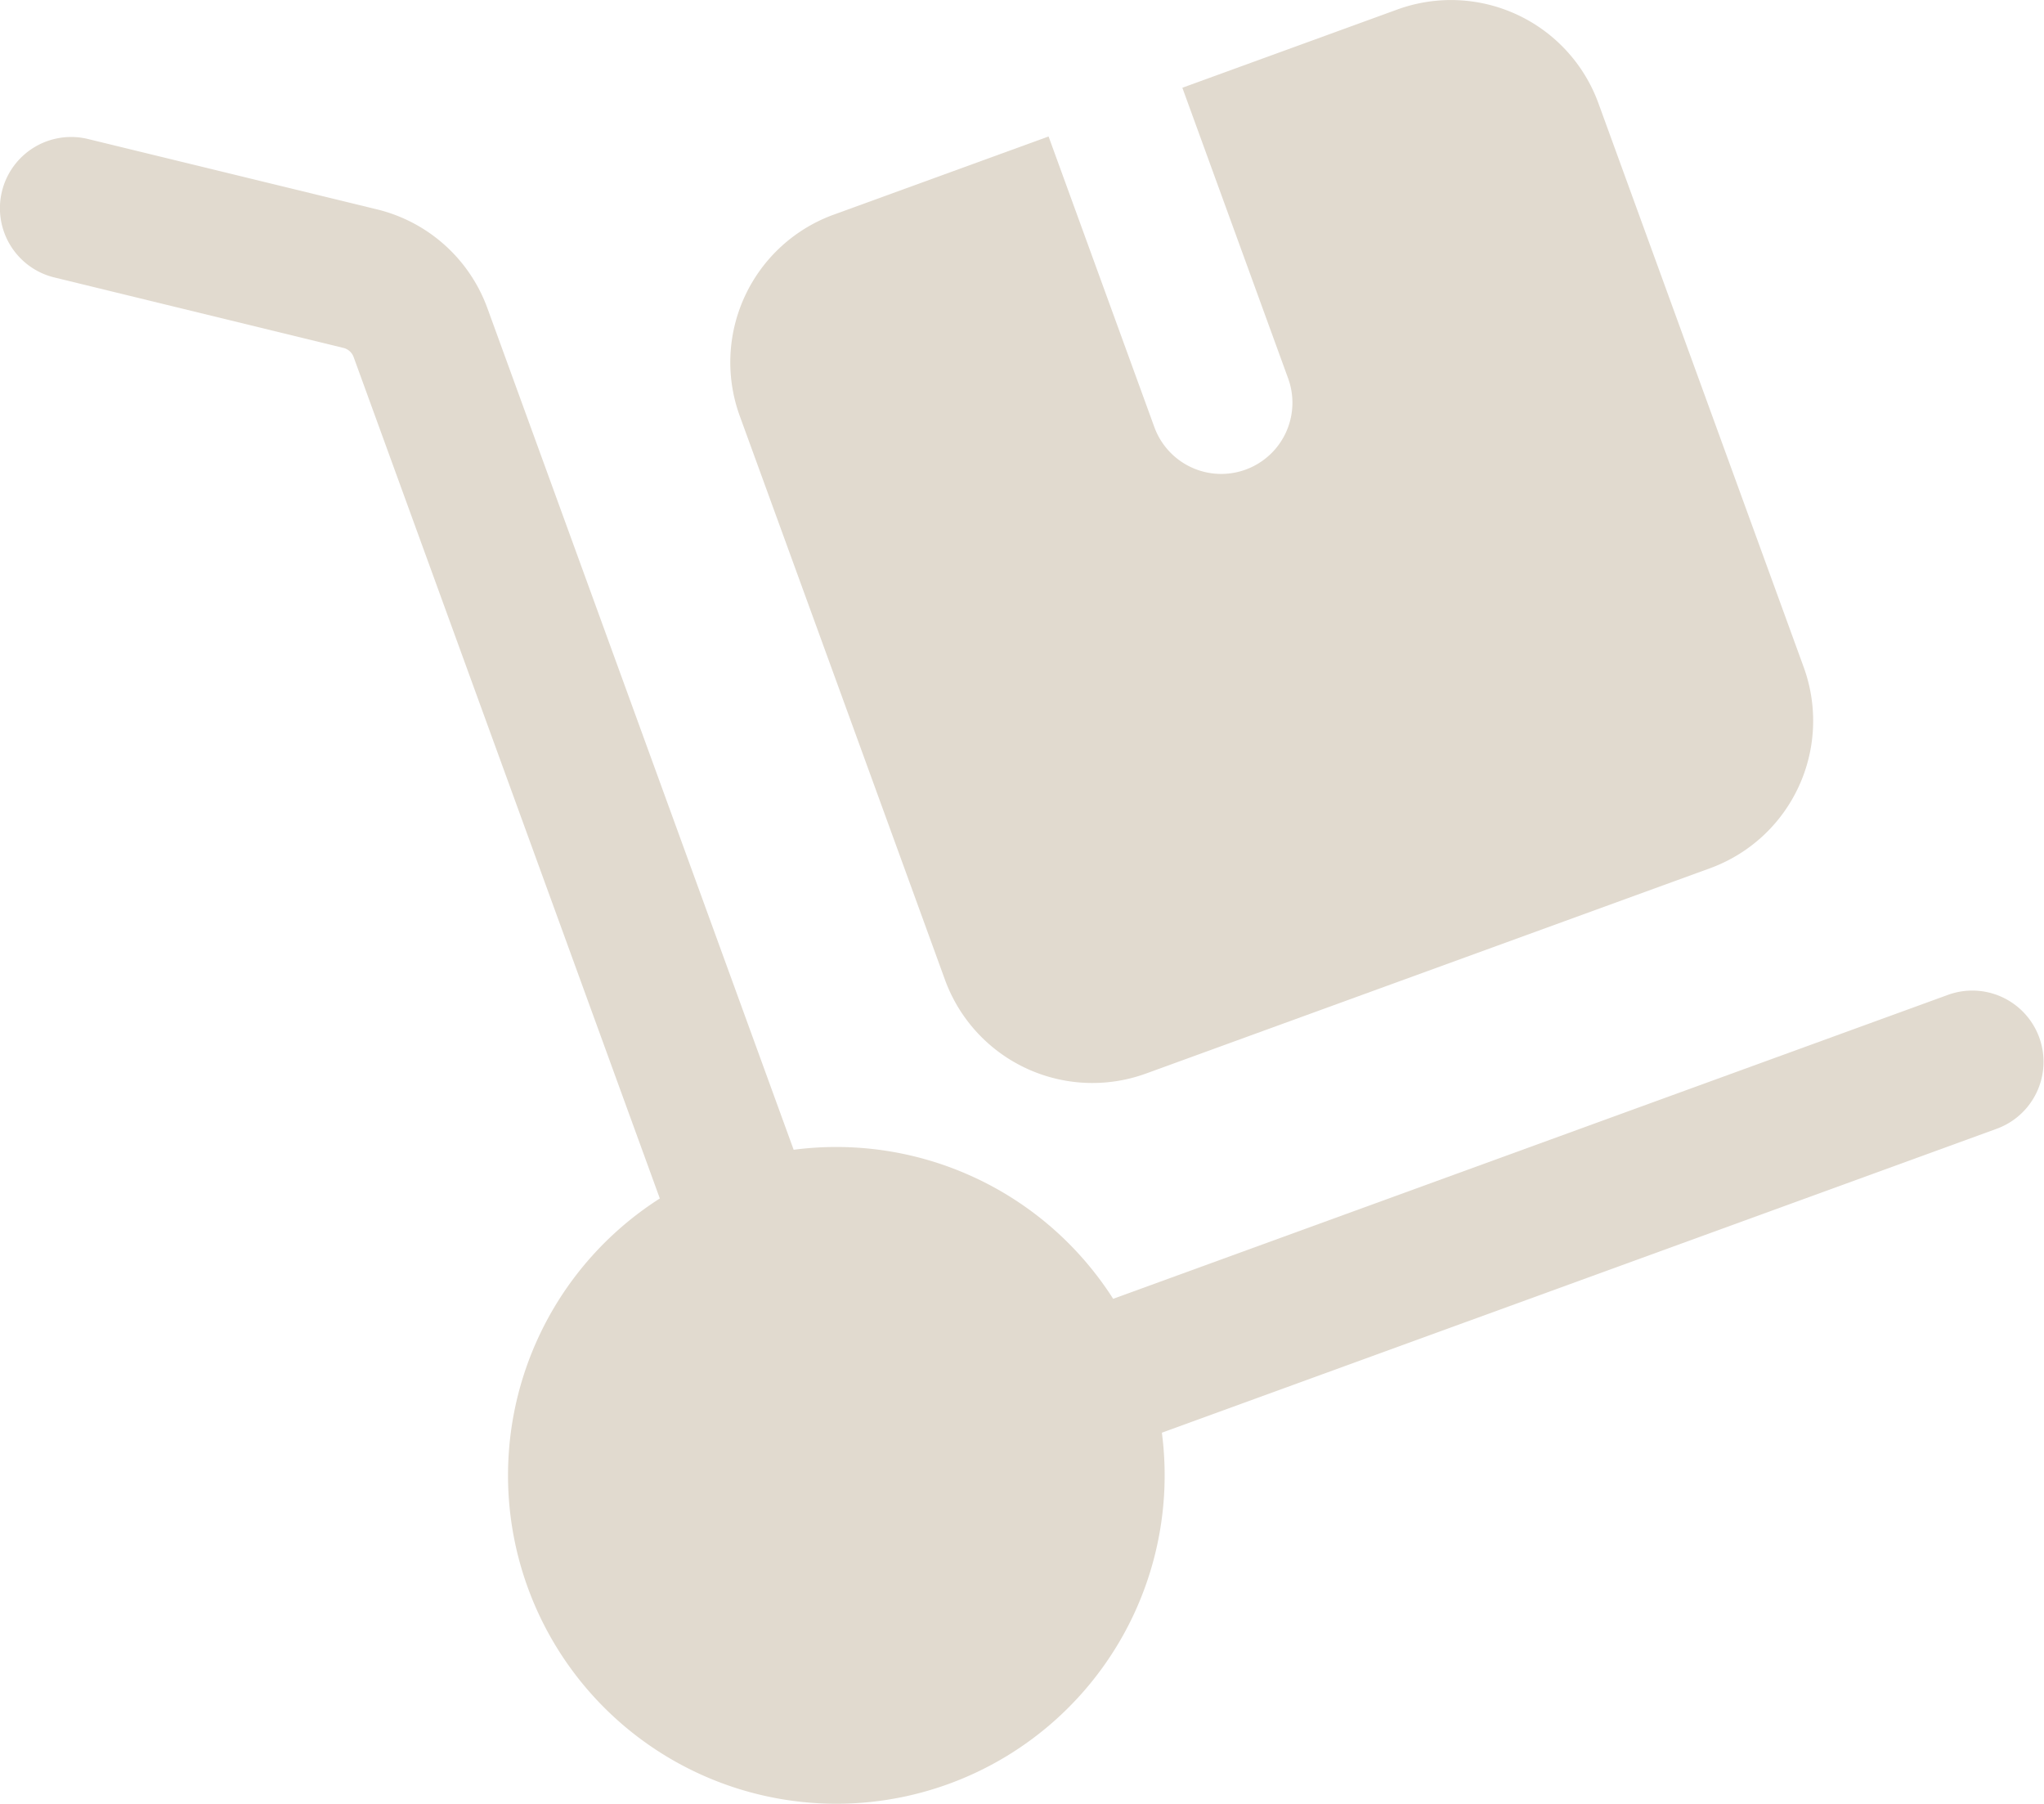
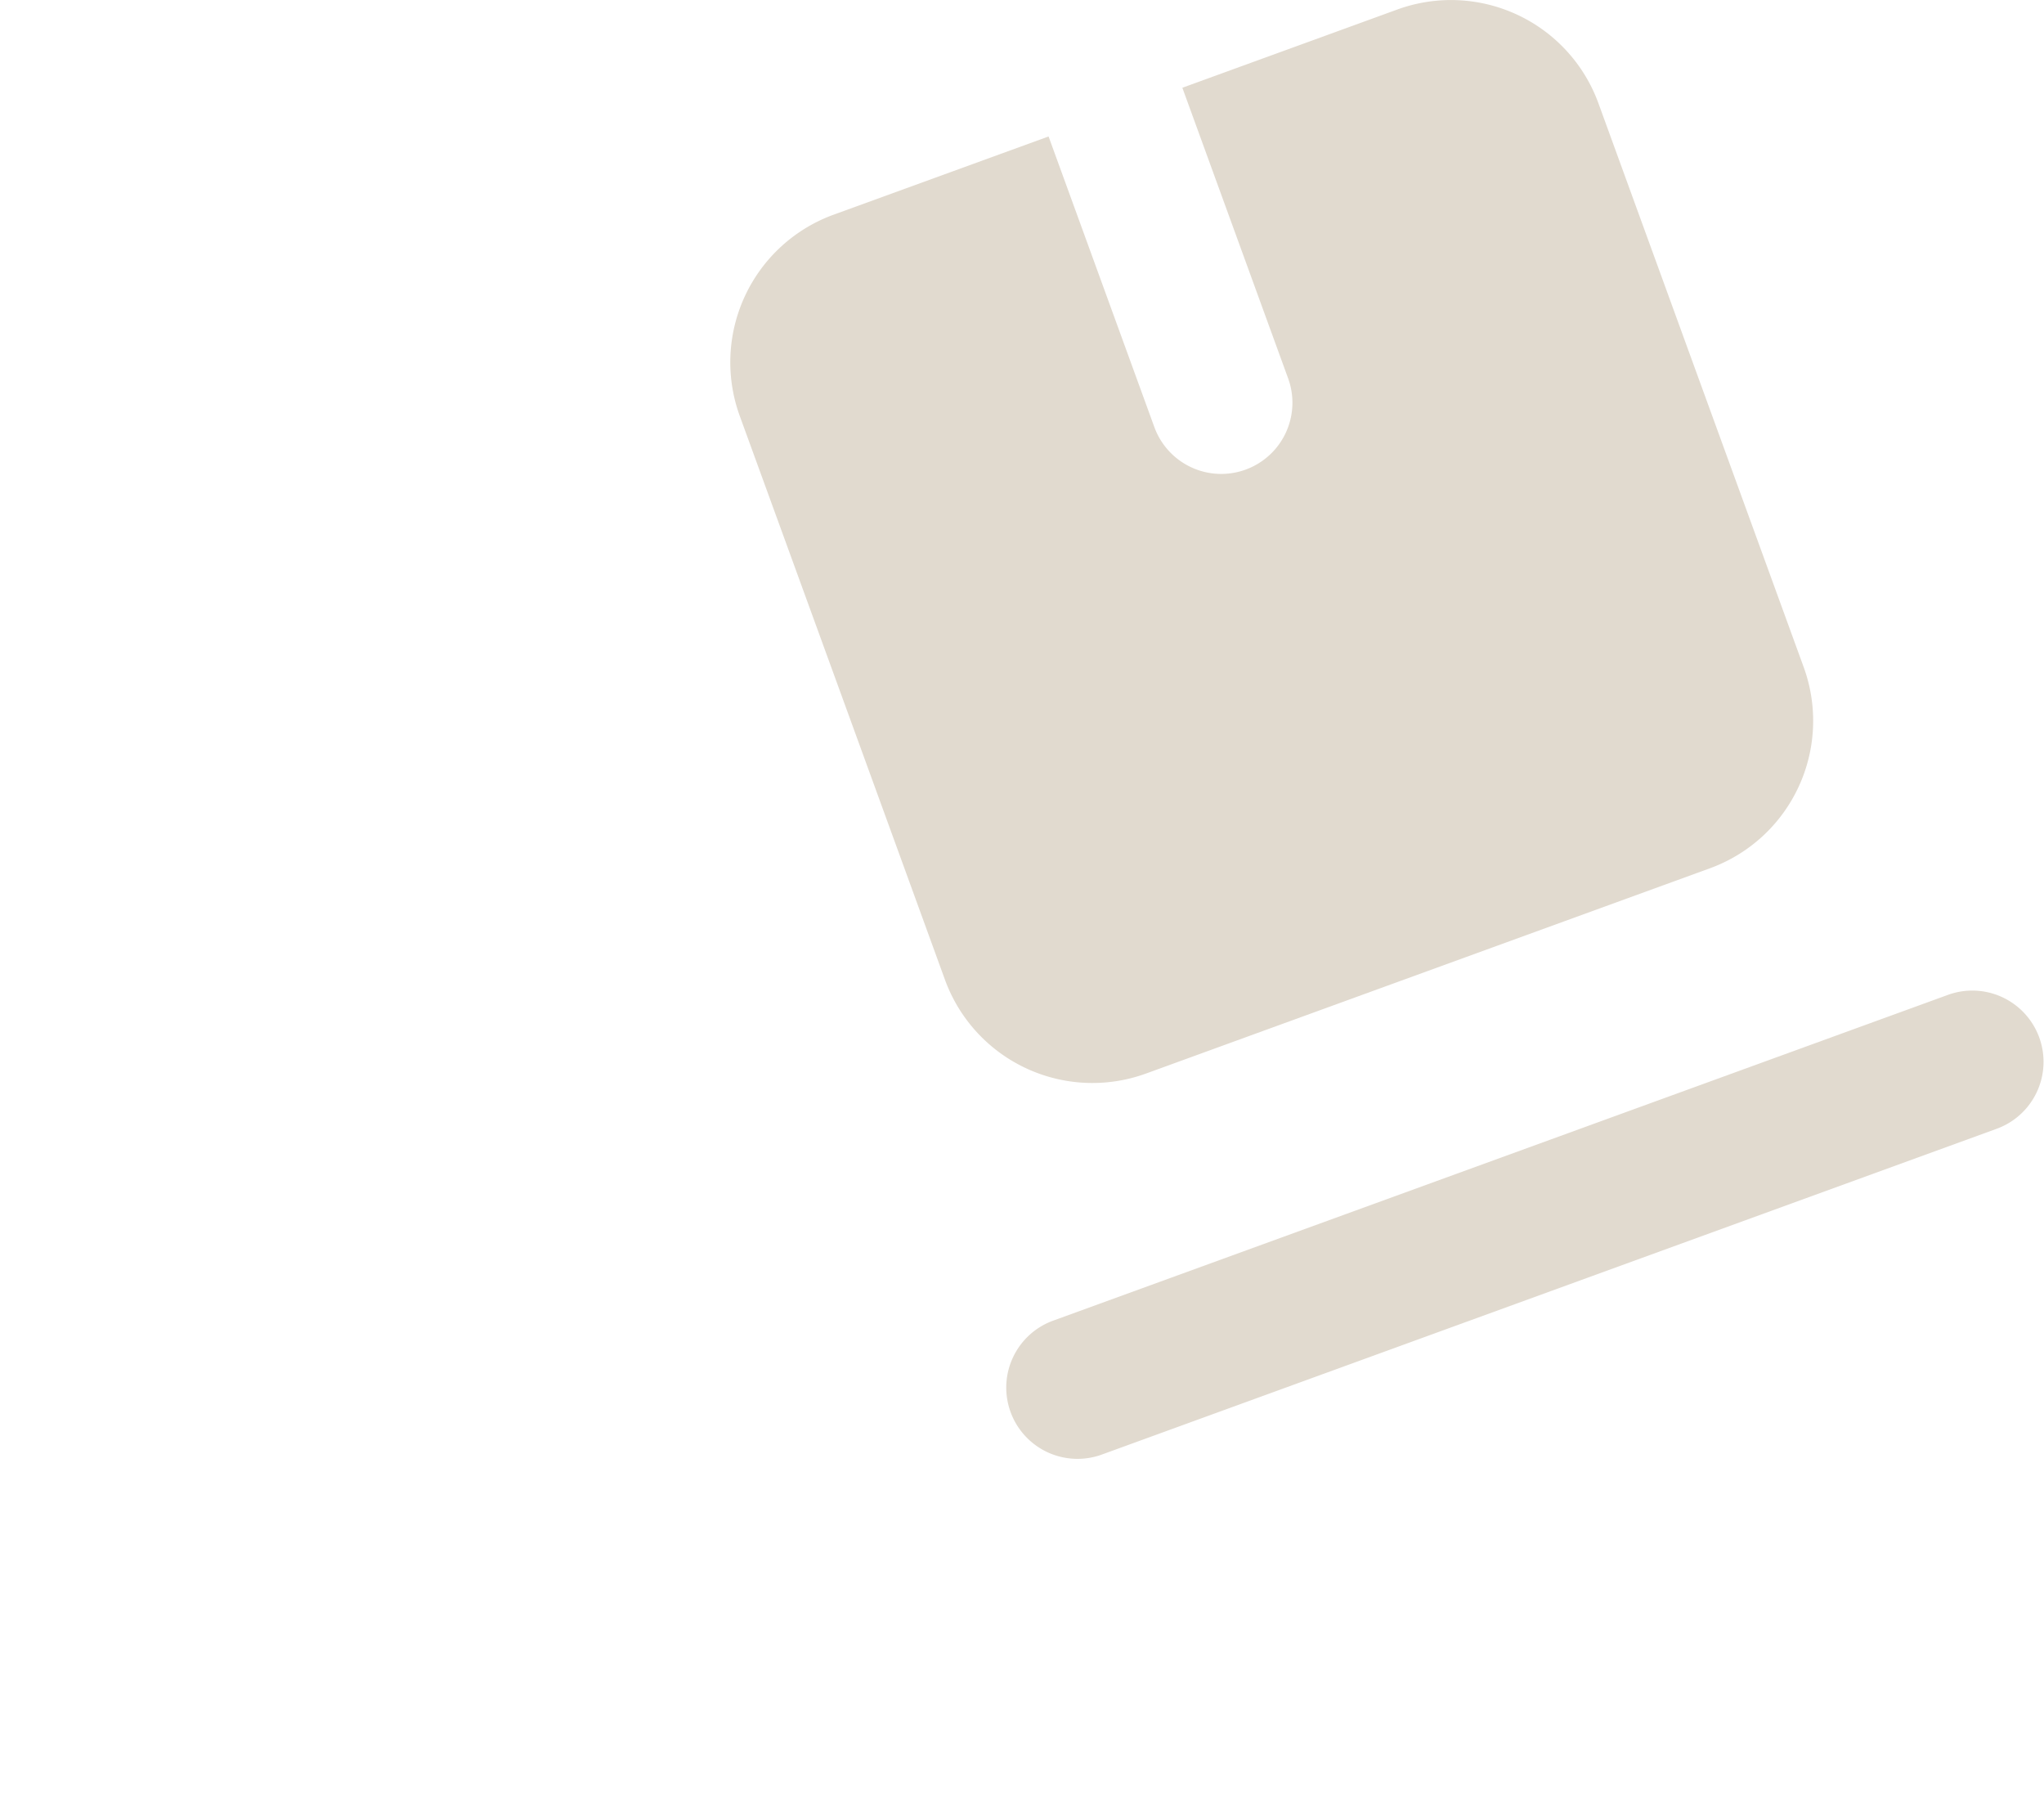
<svg xmlns="http://www.w3.org/2000/svg" width="40" height="35.292" viewBox="0 0 40 35.292">
  <g id="Icon" transform="translate(-1.238 -2.504)">
-     <path id="Path_1376" data-name="Path 1376" d="M10.815,14.969a6.425,6.425,0,1,0,8.236,3.839A6.426,6.426,0,0,0,10.815,14.969Z" transform="translate(4.591 10.364)" fill="#e1dacf" fill-rule="evenodd" />
-     <path id="Path_1377" data-name="Path 1377" d="M17.194,24.928s-5.1-14.013-6.417-17.63A3.07,3.07,0,0,0,8.618,5.363L2.961,3.986A1.393,1.393,0,0,0,2.3,6.694L7.958,8.073a.283.283,0,0,1,.2.178l6.417,17.63a1.394,1.394,0,0,0,2.62-.953Z" transform="translate(0 1.238)" fill="#e1dacf" fill-rule="evenodd" />
    <path id="Path_1378" data-name="Path 1378" d="M13.71,22.01l17.511-6.374a1.394,1.394,0,0,0-.953-2.62L12.757,19.39a1.394,1.394,0,1,0,.953,2.62Z" transform="translate(9.099 8.95)" fill="#e1dacf" fill-rule="evenodd" />
    <path id="Path_1379" data-name="Path 1379" d="M17.775,4.221l2.07,5.686a1.393,1.393,0,1,1-2.618.953l-2.07-5.686L10.949,6.705a3.073,3.073,0,0,0-1.836,3.936c.994,2.728,3.023,8.3,4.016,11.031a3.071,3.071,0,0,0,3.936,1.836L28.1,19.492a3.07,3.07,0,0,0,1.834-3.936L25.918,4.526A3.071,3.071,0,0,0,21.982,2.69Z" transform="translate(6.601)" fill="#e1dacf" fill-rule="evenodd" />
  </g>
</svg>